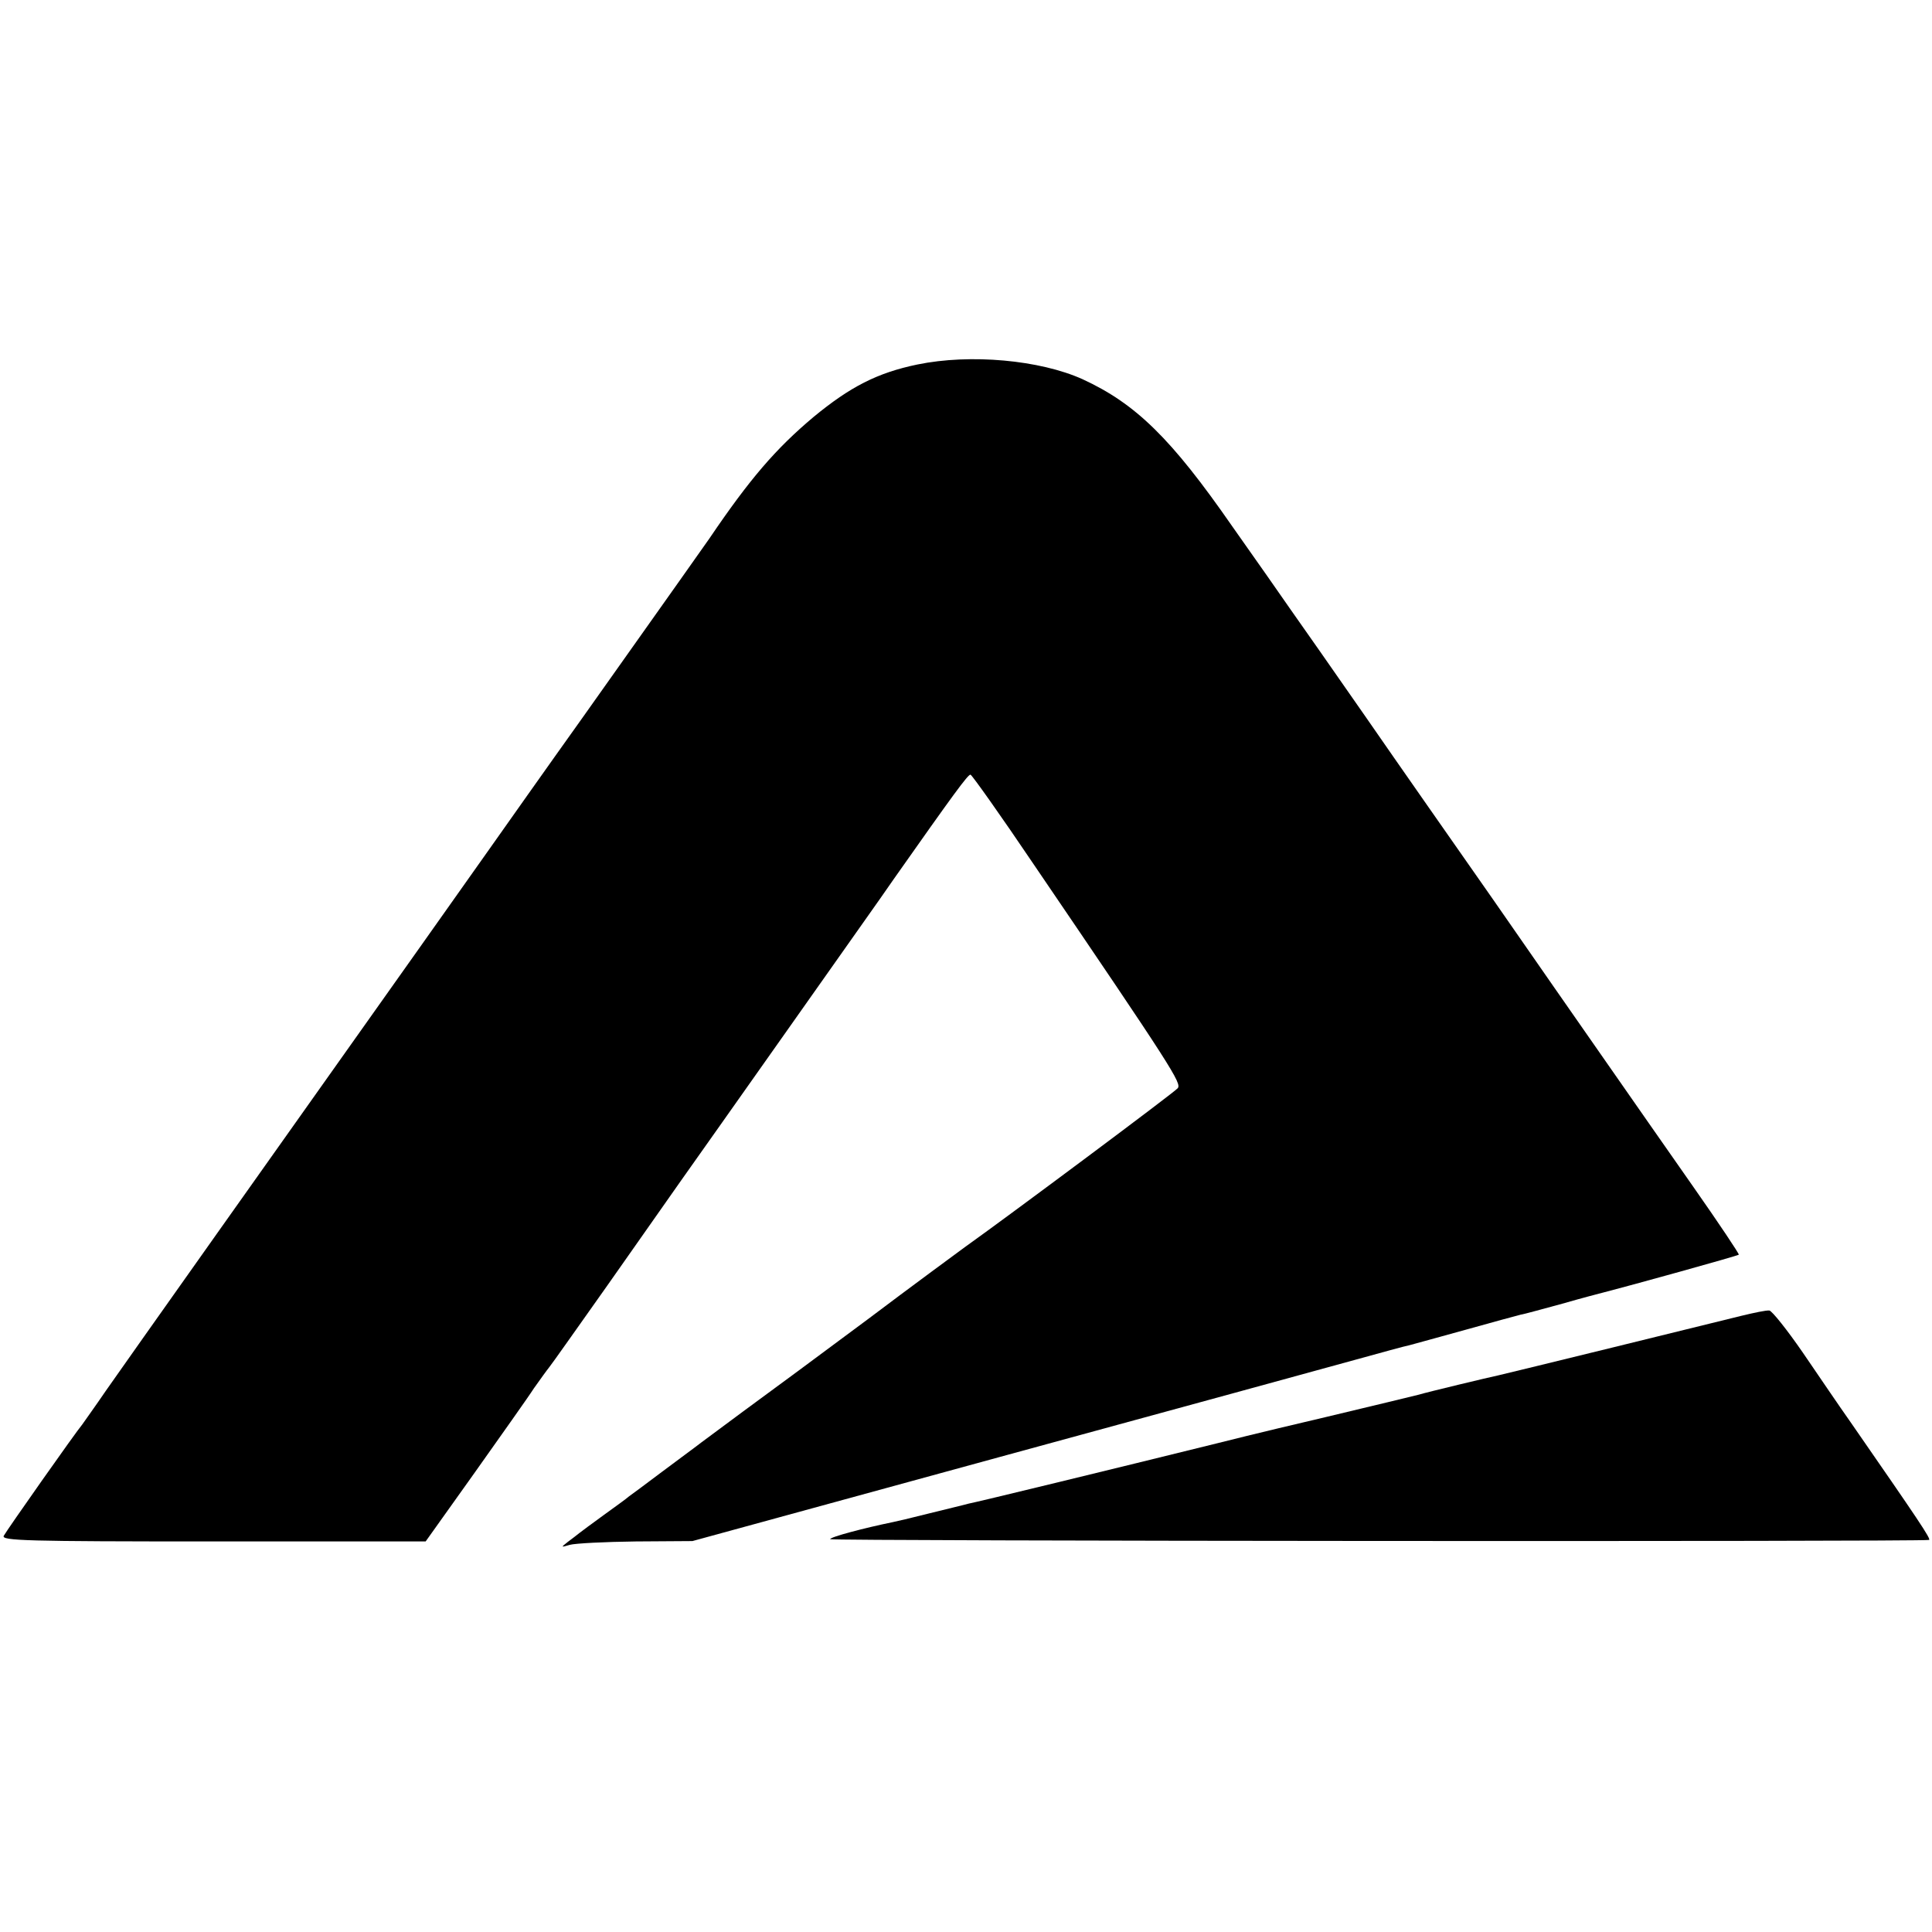
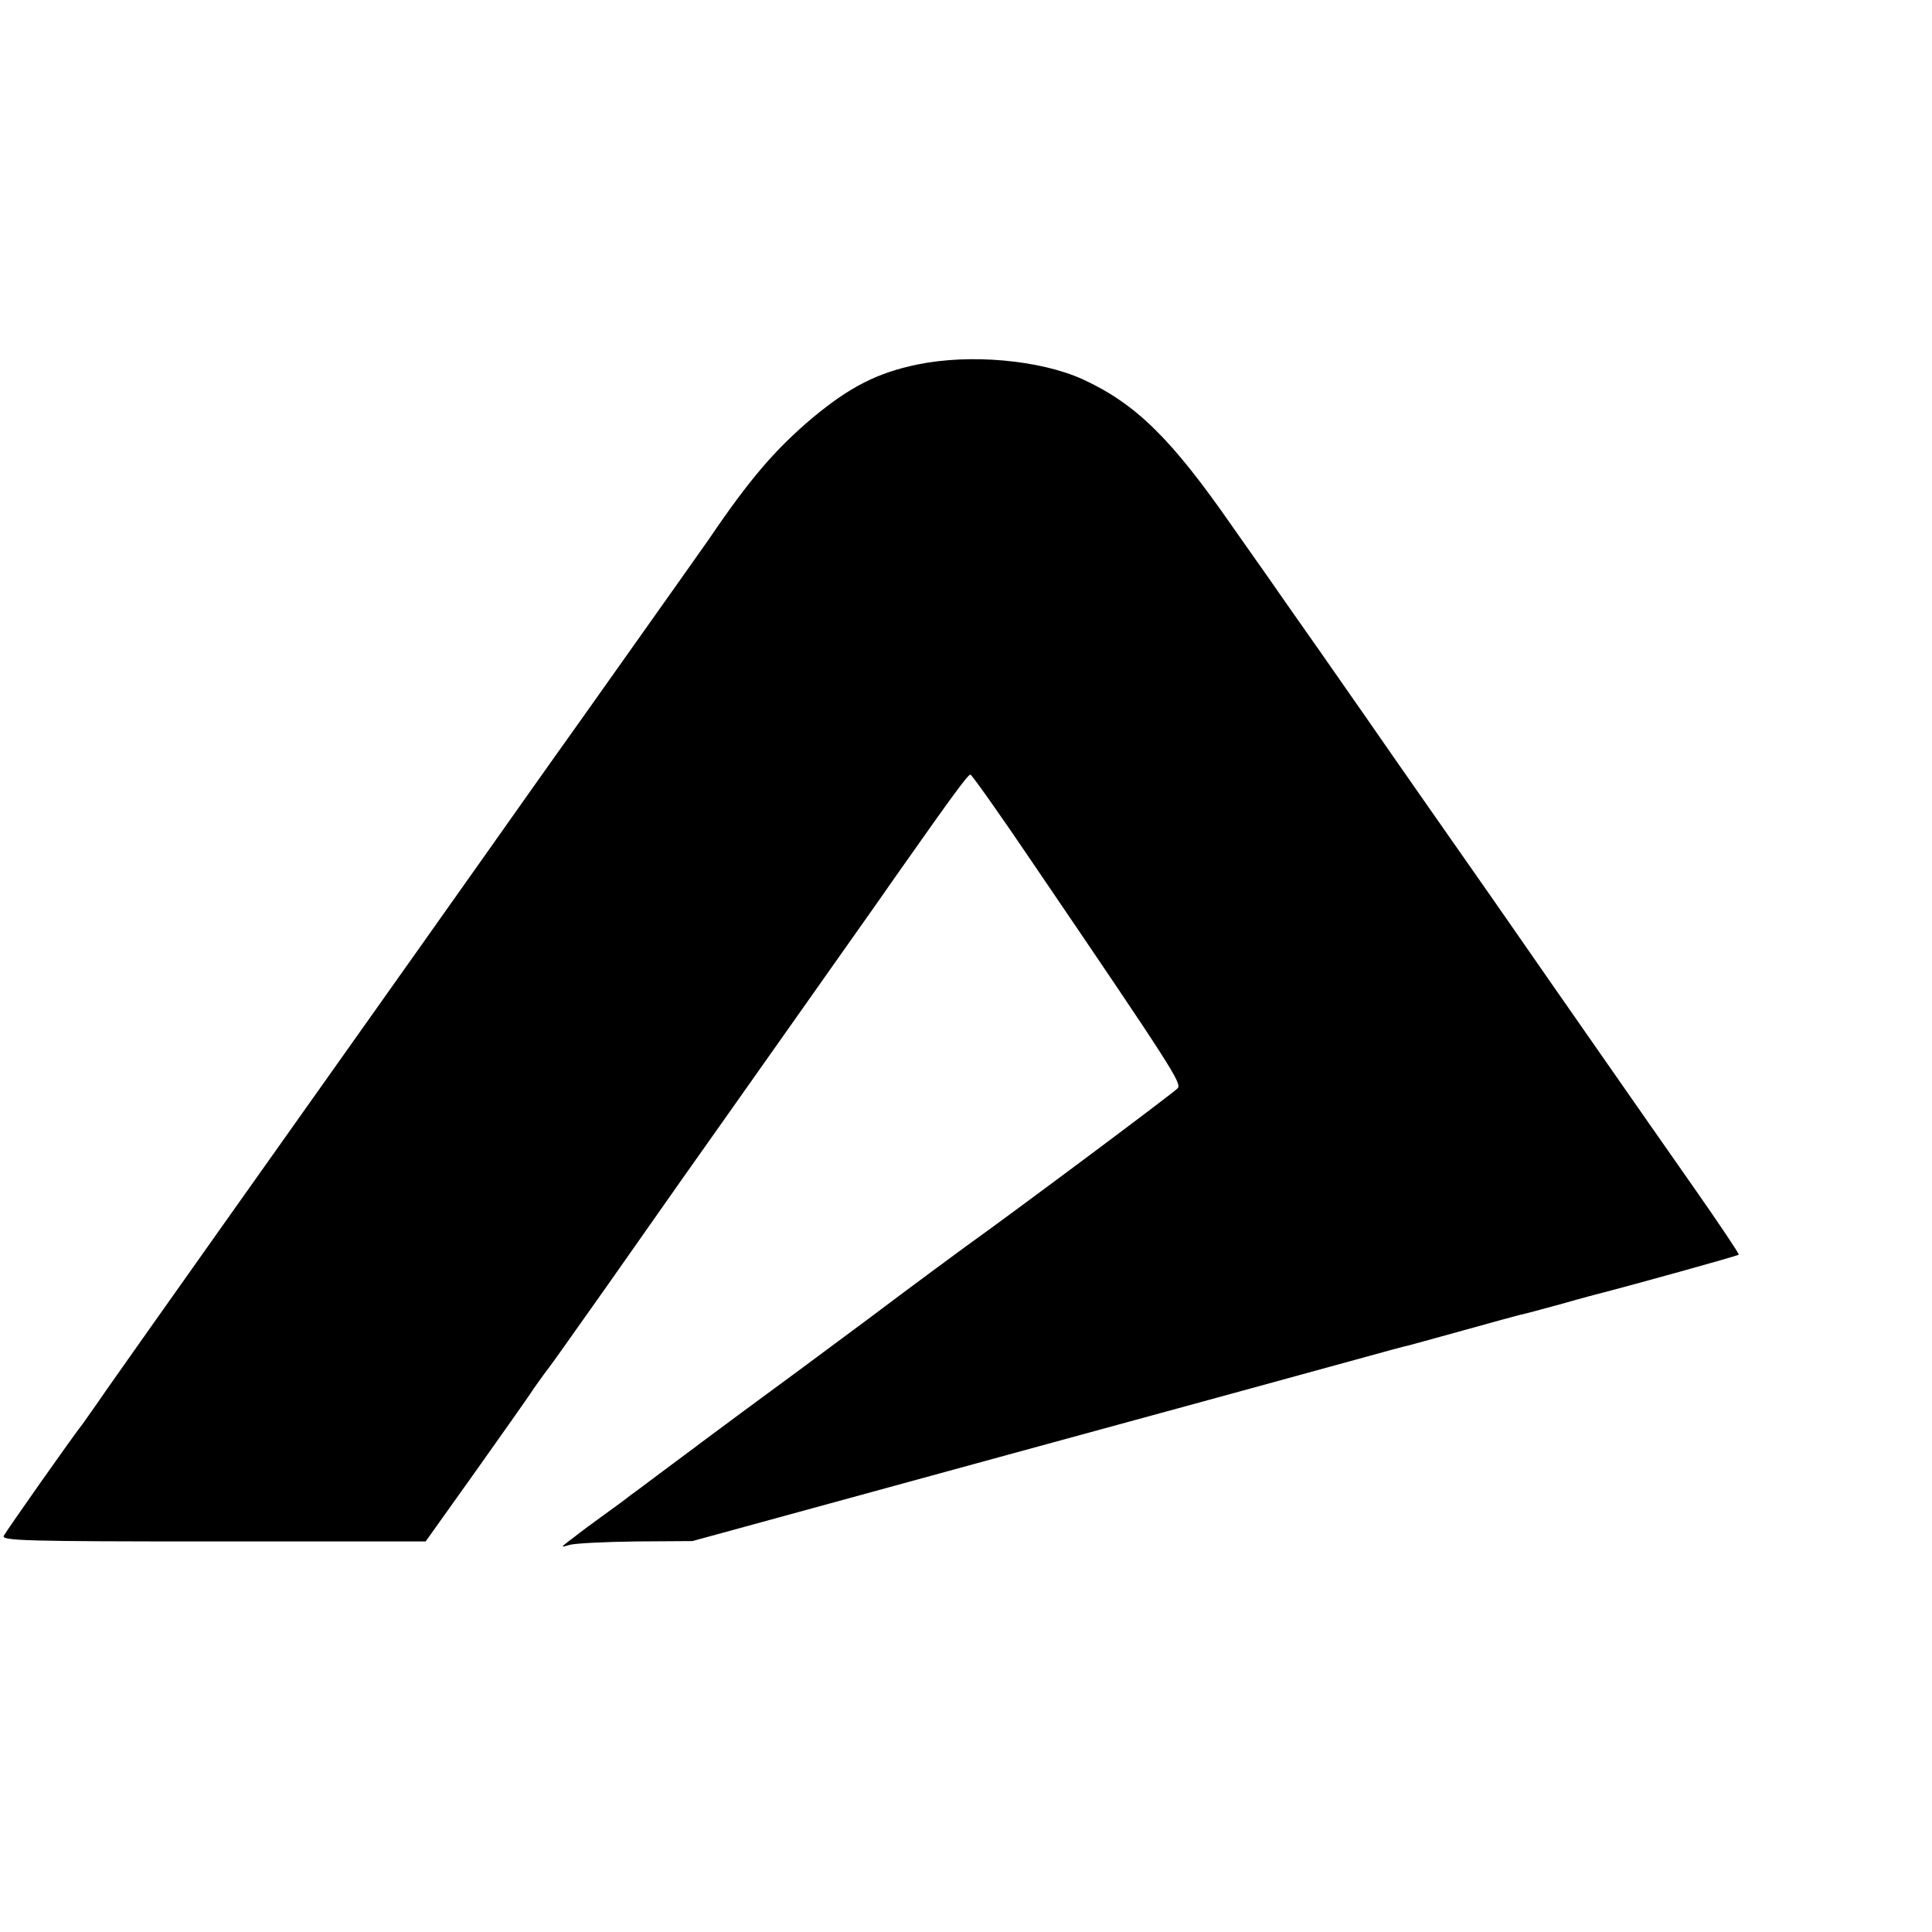
<svg xmlns="http://www.w3.org/2000/svg" version="1.0" width="512pt" height="512pt" viewBox="0 0 512 512" preserveAspectRatio="xMidYMid meet">
  <g transform="translate(0,512) scale(0.1,-0.1)" fill="#000000" stroke="none">
    <path d="M2431 4154 c-106 -22 -178 -59 -275 -139 -100 -84 -169 -164 -276 -322 -16 -23 -79 -112 -337 -476 -95 -133 -205 -289 -246 -347 -41 -58 -124 -175 -184 -260 -371 -523 -784 -1106 -832 -1175 -30 -44 -59 -84 -63 -90 -17 -20 -200 -280 -208 -295 -7 -13 57 -15 555 -15 l563 0 129 181 c70 99 142 200 158 225 17 24 35 49 40 55 6 7 75 105 155 218 80 114 168 239 196 279 28 39 156 221 284 402 128 182 254 359 279 396 157 223 197 278 203 276 4 -1 80 -108 167 -237 370 -544 393 -581 382 -594 -9 -11 -442 -334 -564 -421 -23 -17 -139 -102 -257 -191 -118 -88 -267 -198 -330 -244 -63 -47 -119 -88 -125 -93 -5 -4 -46 -34 -90 -67 -44 -33 -84 -63 -90 -67 -5 -5 -35 -26 -65 -48 -30 -22 -59 -43 -65 -48 -5 -4 -19 -15 -30 -23 -19 -15 -19 -15 5 -8 14 4 93 8 175 9 l150 1 815 223 c448 122 871 238 940 257 69 19 134 37 145 39 10 3 78 21 149 41 72 20 137 38 146 40 8 1 58 15 110 29 52 15 102 28 110 30 63 16 356 97 358 100 2 1 -52 82 -120 179 -68 97 -174 249 -236 338 -63 90 -195 280 -295 424 -100 143 -252 360 -337 483 -85 122 -175 251 -200 286 -25 36 -94 135 -155 221 -161 232 -255 324 -396 389 -113 51 -297 68 -438 39z" />
-     <path d="M4615 1633 c-68 -17 -622 -153 -645 -158 -20 -4 -191 -45 -210 -51 -21 -5 -114 -28 -245 -59 -60 -14 -191 -45 -290 -70 -267 -66 -637 -156 -659 -160 -10 -3 -57 -14 -105 -26 -47 -12 -90 -22 -96 -23 -73 -15 -165 -39 -165 -45 0 -5 2884 -7 2912 -2 7 1 -29 54 -207 311 -29 41 -86 125 -127 185 -42 61 -82 111 -89 112 -8 1 -41 -6 -74 -14z" />
  </g>
</svg>